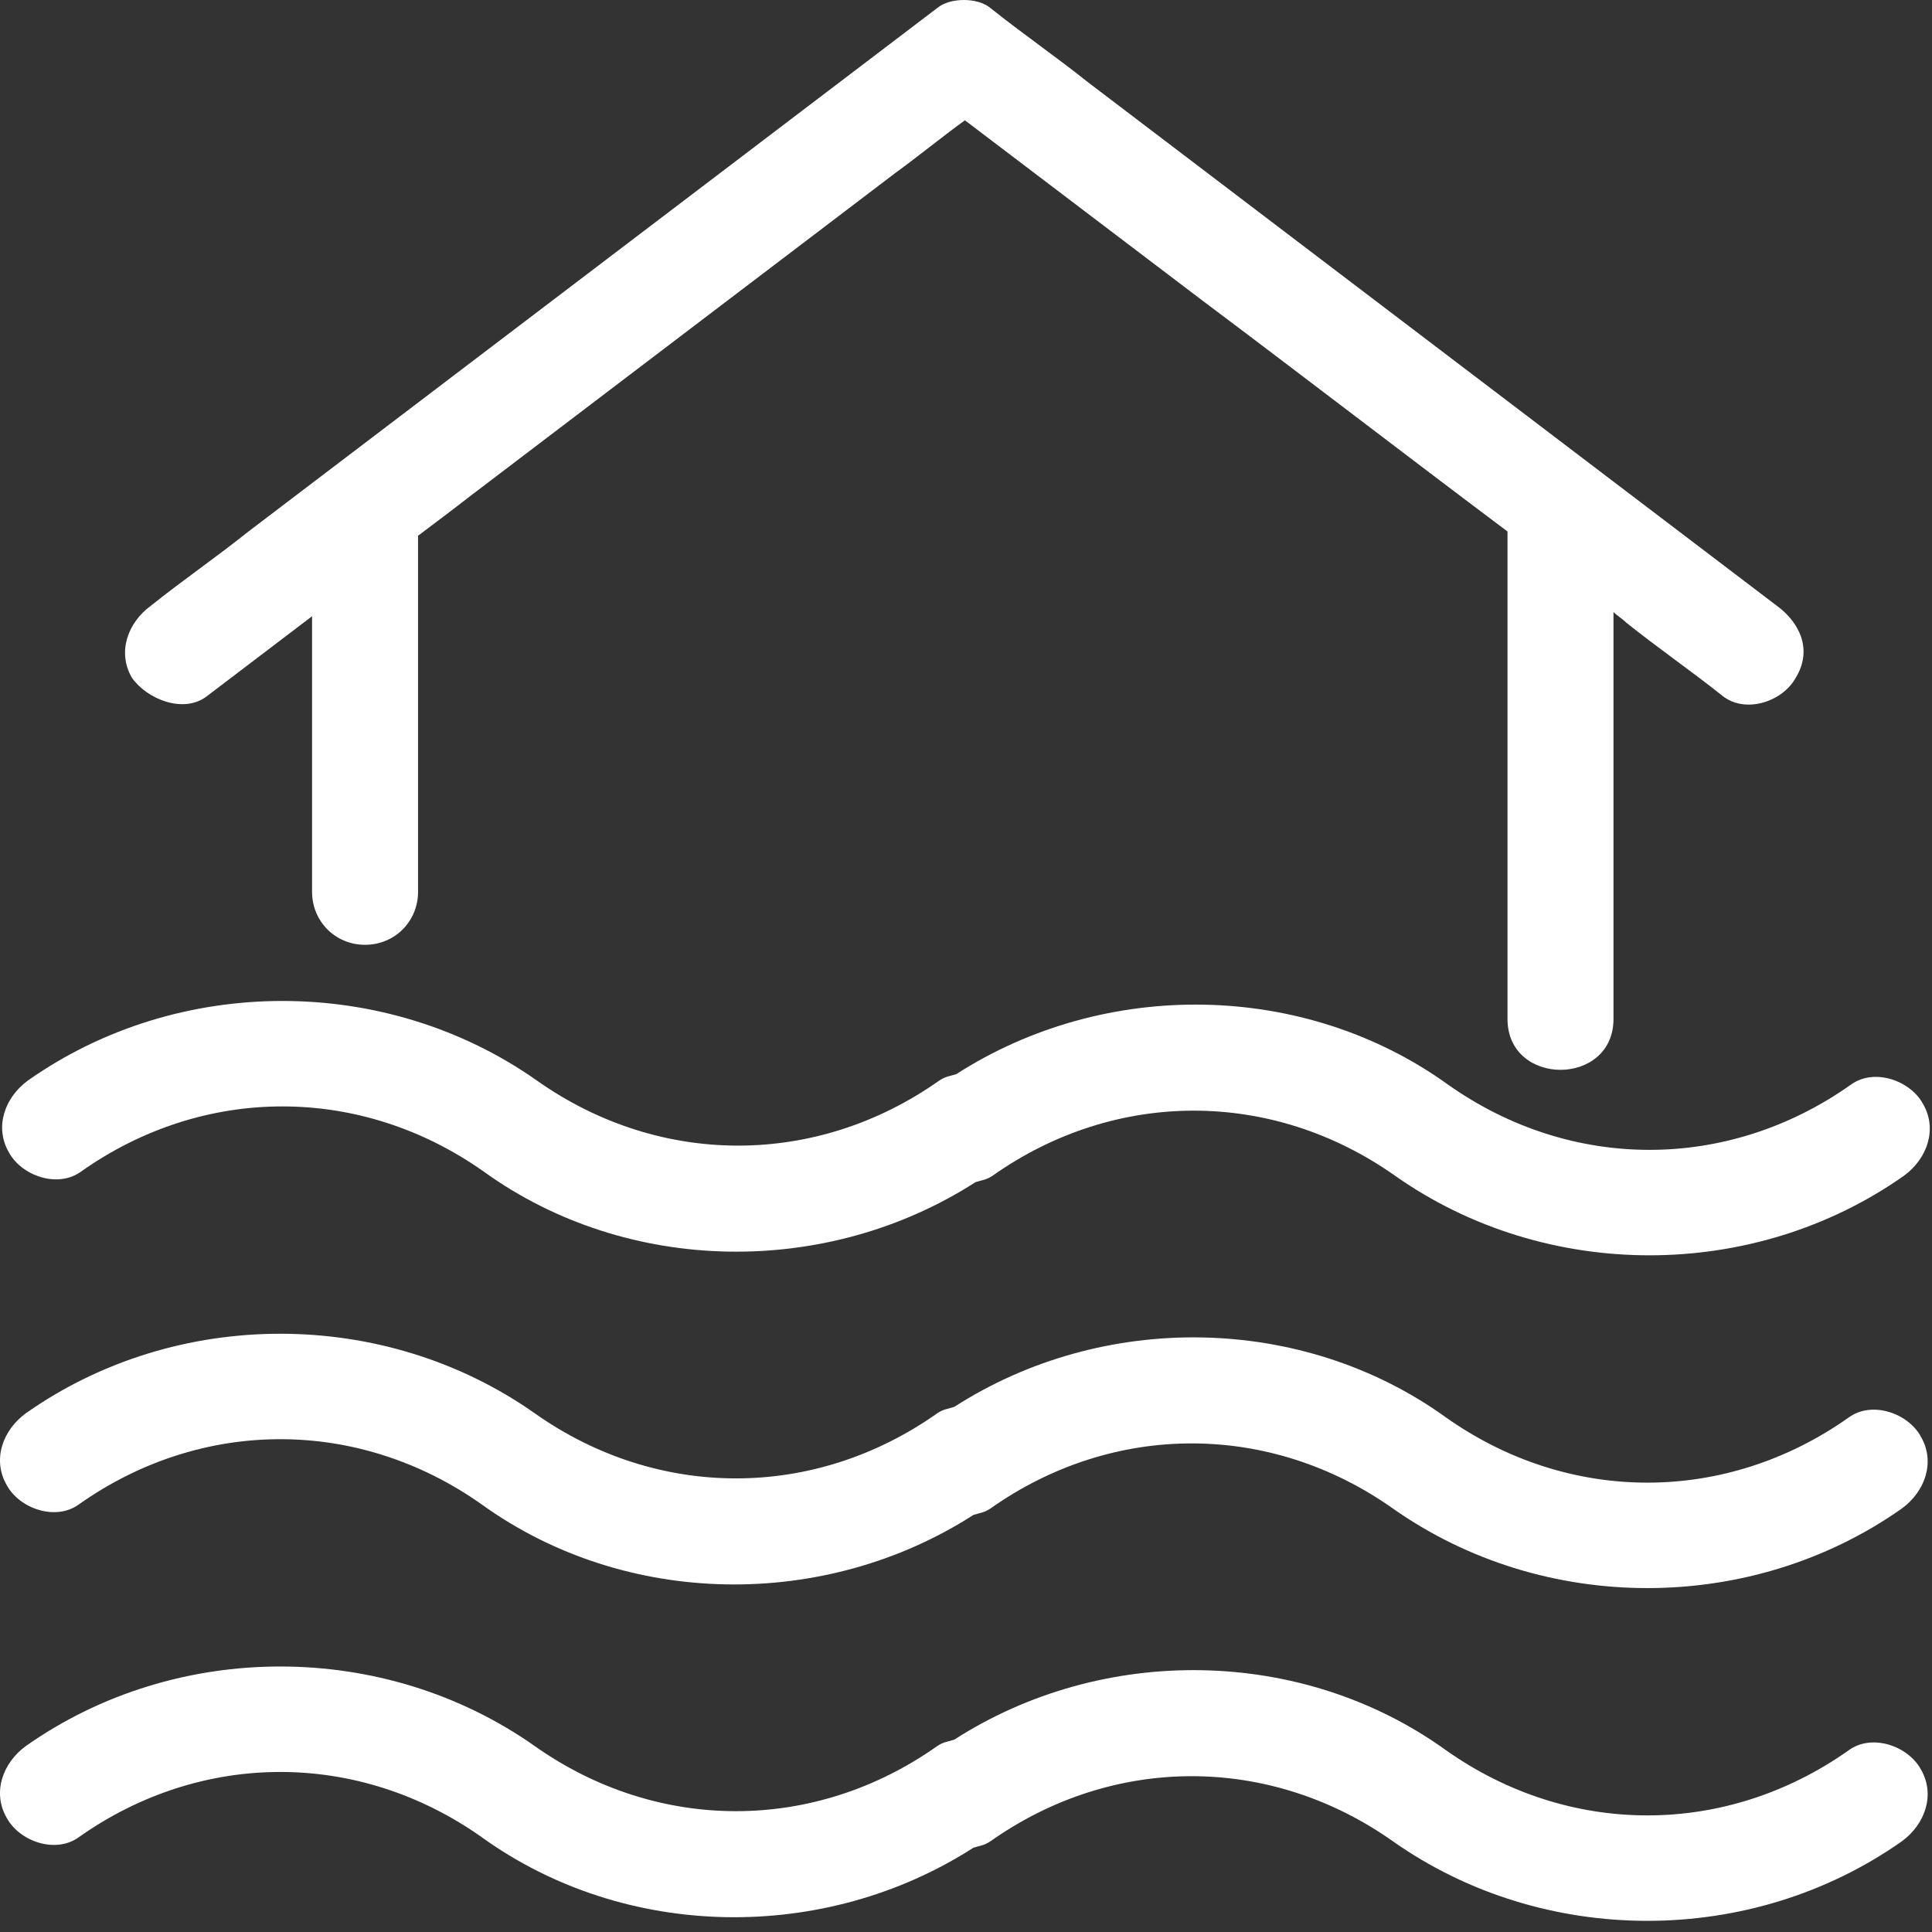
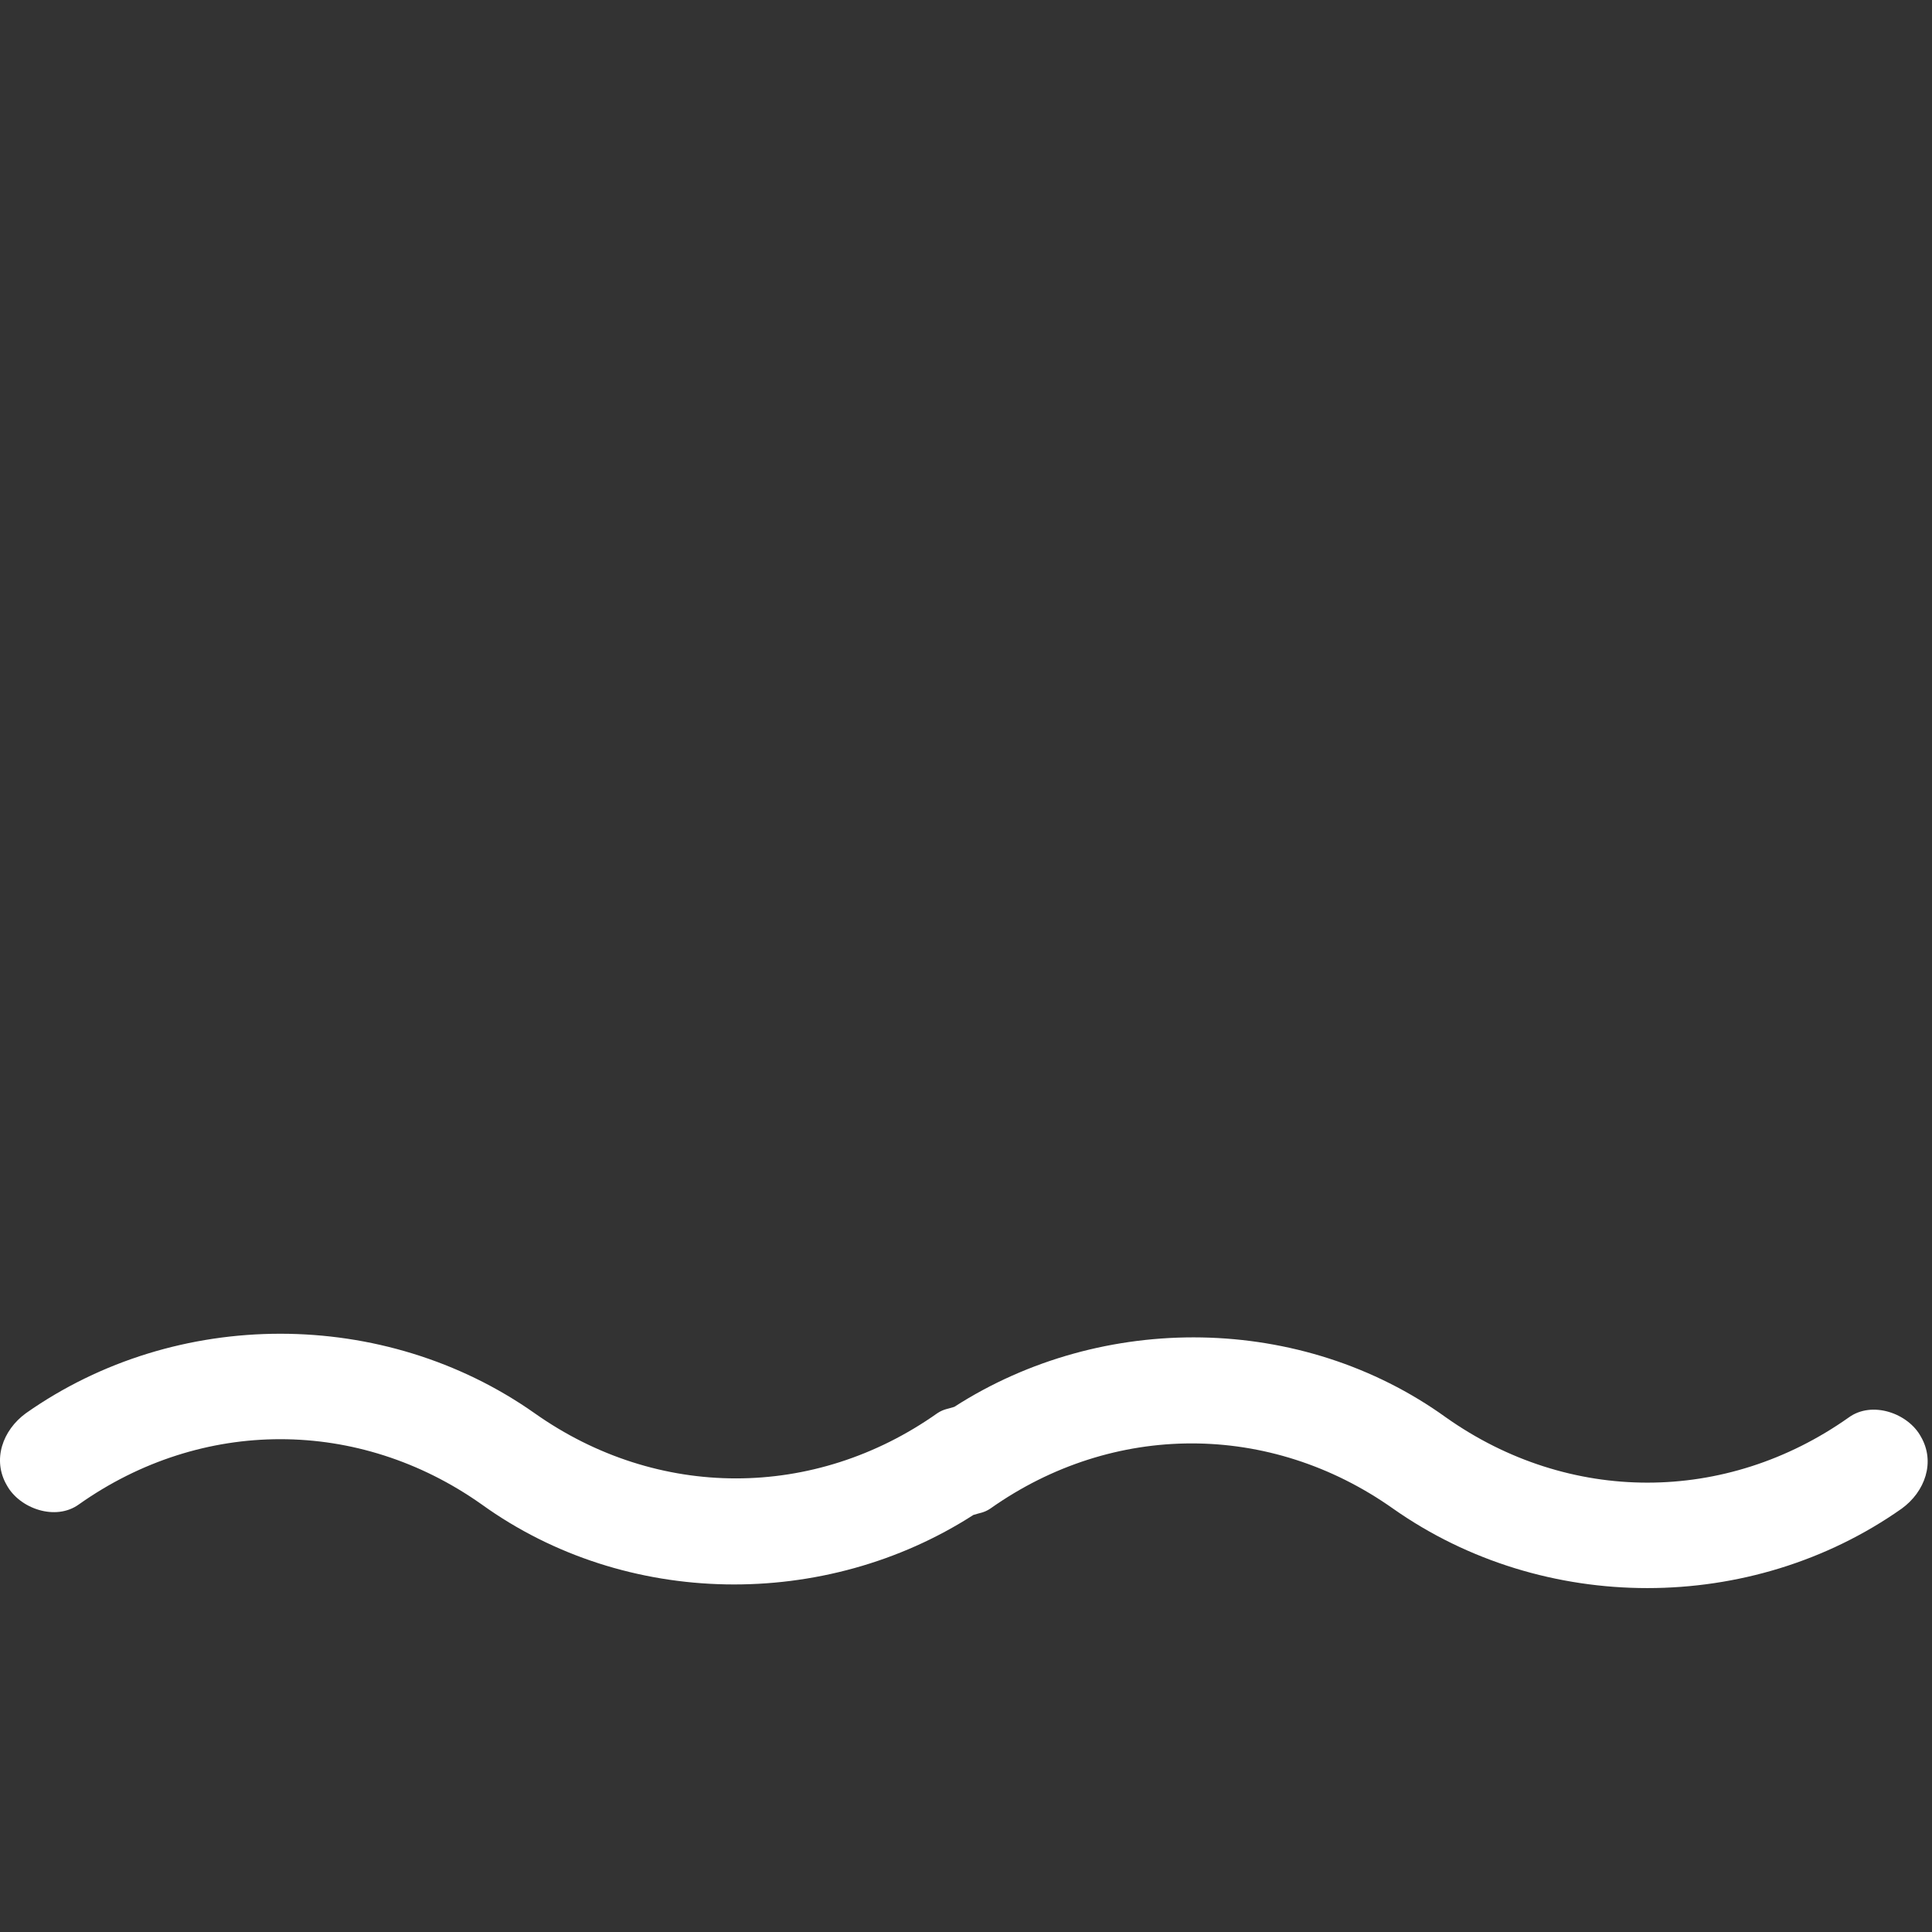
<svg xmlns="http://www.w3.org/2000/svg" width="65" height="65" viewBox="0 0 65 65" fill="none">
  <rect x="0" y="0" width="65" height="65" fill="#333333" stroke="none" />
-   <path d="M2.726 39.417C6.862 36.493 12.139 36.493 16.275 39.417C21.124 42.911 27.828 42.982 32.819 39.773C33.033 39.702 33.176 39.702 33.39 39.559C37.526 36.636 42.803 36.636 46.939 39.559C52.002 43.125 58.99 43.125 64.053 39.559C64.838 38.989 65.194 37.99 64.695 37.135C64.267 36.35 63.055 35.922 62.27 36.493C58.134 39.417 52.857 39.417 48.721 36.493C43.872 32.999 37.169 32.928 32.177 36.136C31.963 36.208 31.821 36.208 31.607 36.35C27.471 39.274 22.194 39.274 18.058 36.35C12.995 32.785 6.007 32.785 0.943 36.35C0.159 36.921 -0.197 37.919 0.302 38.775C0.73 39.559 1.942 39.987 2.726 39.417Z" fill="white" />
  <path d="M62.199 47.689C58.063 50.613 52.786 50.613 48.65 47.689C43.801 44.195 37.098 44.123 32.106 47.332C31.892 47.404 31.75 47.404 31.536 47.546C27.4 50.47 22.123 50.47 17.987 47.546C12.924 43.981 5.935 43.981 0.872 47.546C0.088 48.117 -0.269 49.115 0.23 49.971C0.658 50.755 1.871 51.183 2.655 50.613C6.791 47.689 12.068 47.689 16.204 50.613C21.053 54.107 27.756 54.178 32.748 50.969C32.962 50.898 33.104 50.898 33.318 50.755C37.454 47.831 42.731 47.831 46.867 50.755C51.93 54.321 58.919 54.321 63.982 50.755C64.766 50.185 65.123 49.186 64.624 48.331C64.196 47.546 62.983 47.118 62.199 47.689Z" fill="white" />
-   <path d="M62.199 58.885C58.063 61.808 52.786 61.808 48.65 58.885C43.801 55.39 37.098 55.319 32.106 58.528C31.892 58.599 31.75 58.599 31.536 58.742C27.4 61.666 22.123 61.666 17.987 58.742C12.924 55.176 5.935 55.176 0.872 58.742C0.088 59.312 -0.269 60.311 0.23 61.167C0.658 61.951 1.871 62.379 2.655 61.808C6.791 58.885 12.068 58.885 16.204 61.808C21.053 65.303 27.756 65.374 32.748 62.165C32.962 62.094 33.104 62.094 33.318 61.951C37.454 59.027 42.731 59.027 46.867 61.951C51.93 65.516 58.919 65.516 63.982 61.951C64.766 61.38 65.123 60.382 64.624 59.526C64.196 58.742 62.983 58.314 62.199 58.885Z" fill="white" />
-   <path d="M6.934 23.443C8.146 22.516 9.287 21.66 10.499 20.733C10.499 23.301 10.499 25.939 10.499 28.506C10.499 29.006 10.499 29.505 10.499 30.004C10.499 31.002 11.284 31.787 12.282 31.787C13.28 31.787 14.065 31.002 14.065 30.004C14.065 26.438 14.065 22.873 14.065 19.307C14.065 18.879 14.065 18.452 14.065 18.024C14.635 17.596 15.206 17.168 15.847 16.669C20.625 13.032 25.332 9.466 30.109 5.83C30.894 5.259 31.678 4.617 32.463 4.047C35.101 6.044 37.811 8.112 40.449 10.108C43.872 12.675 47.295 15.314 50.718 17.881C50.718 22.659 50.718 27.437 50.718 32.214C50.718 32.928 50.718 33.569 50.718 34.282C50.718 36.564 54.284 36.564 54.284 34.282C54.284 29.719 54.284 25.155 54.284 20.591C54.426 20.733 54.569 20.805 54.712 20.947C55.781 21.803 56.922 22.588 57.992 23.443C58.776 24.014 59.988 23.586 60.416 22.802C60.987 21.874 60.559 20.947 59.775 20.377C56.779 18.095 53.856 15.884 50.861 13.602C46.083 9.966 41.376 6.4 36.599 2.763C35.529 1.908 34.388 1.123 33.318 0.267C32.891 -0.089 31.963 -0.089 31.536 0.267C28.541 2.549 25.617 4.76 22.622 7.042C17.844 10.679 13.137 14.244 8.36 17.881C7.29 18.737 6.149 19.521 5.079 20.377C4.295 20.947 3.938 21.946 4.438 22.802C4.937 23.515 6.149 24.014 6.934 23.443Z" fill="white" />
</svg>